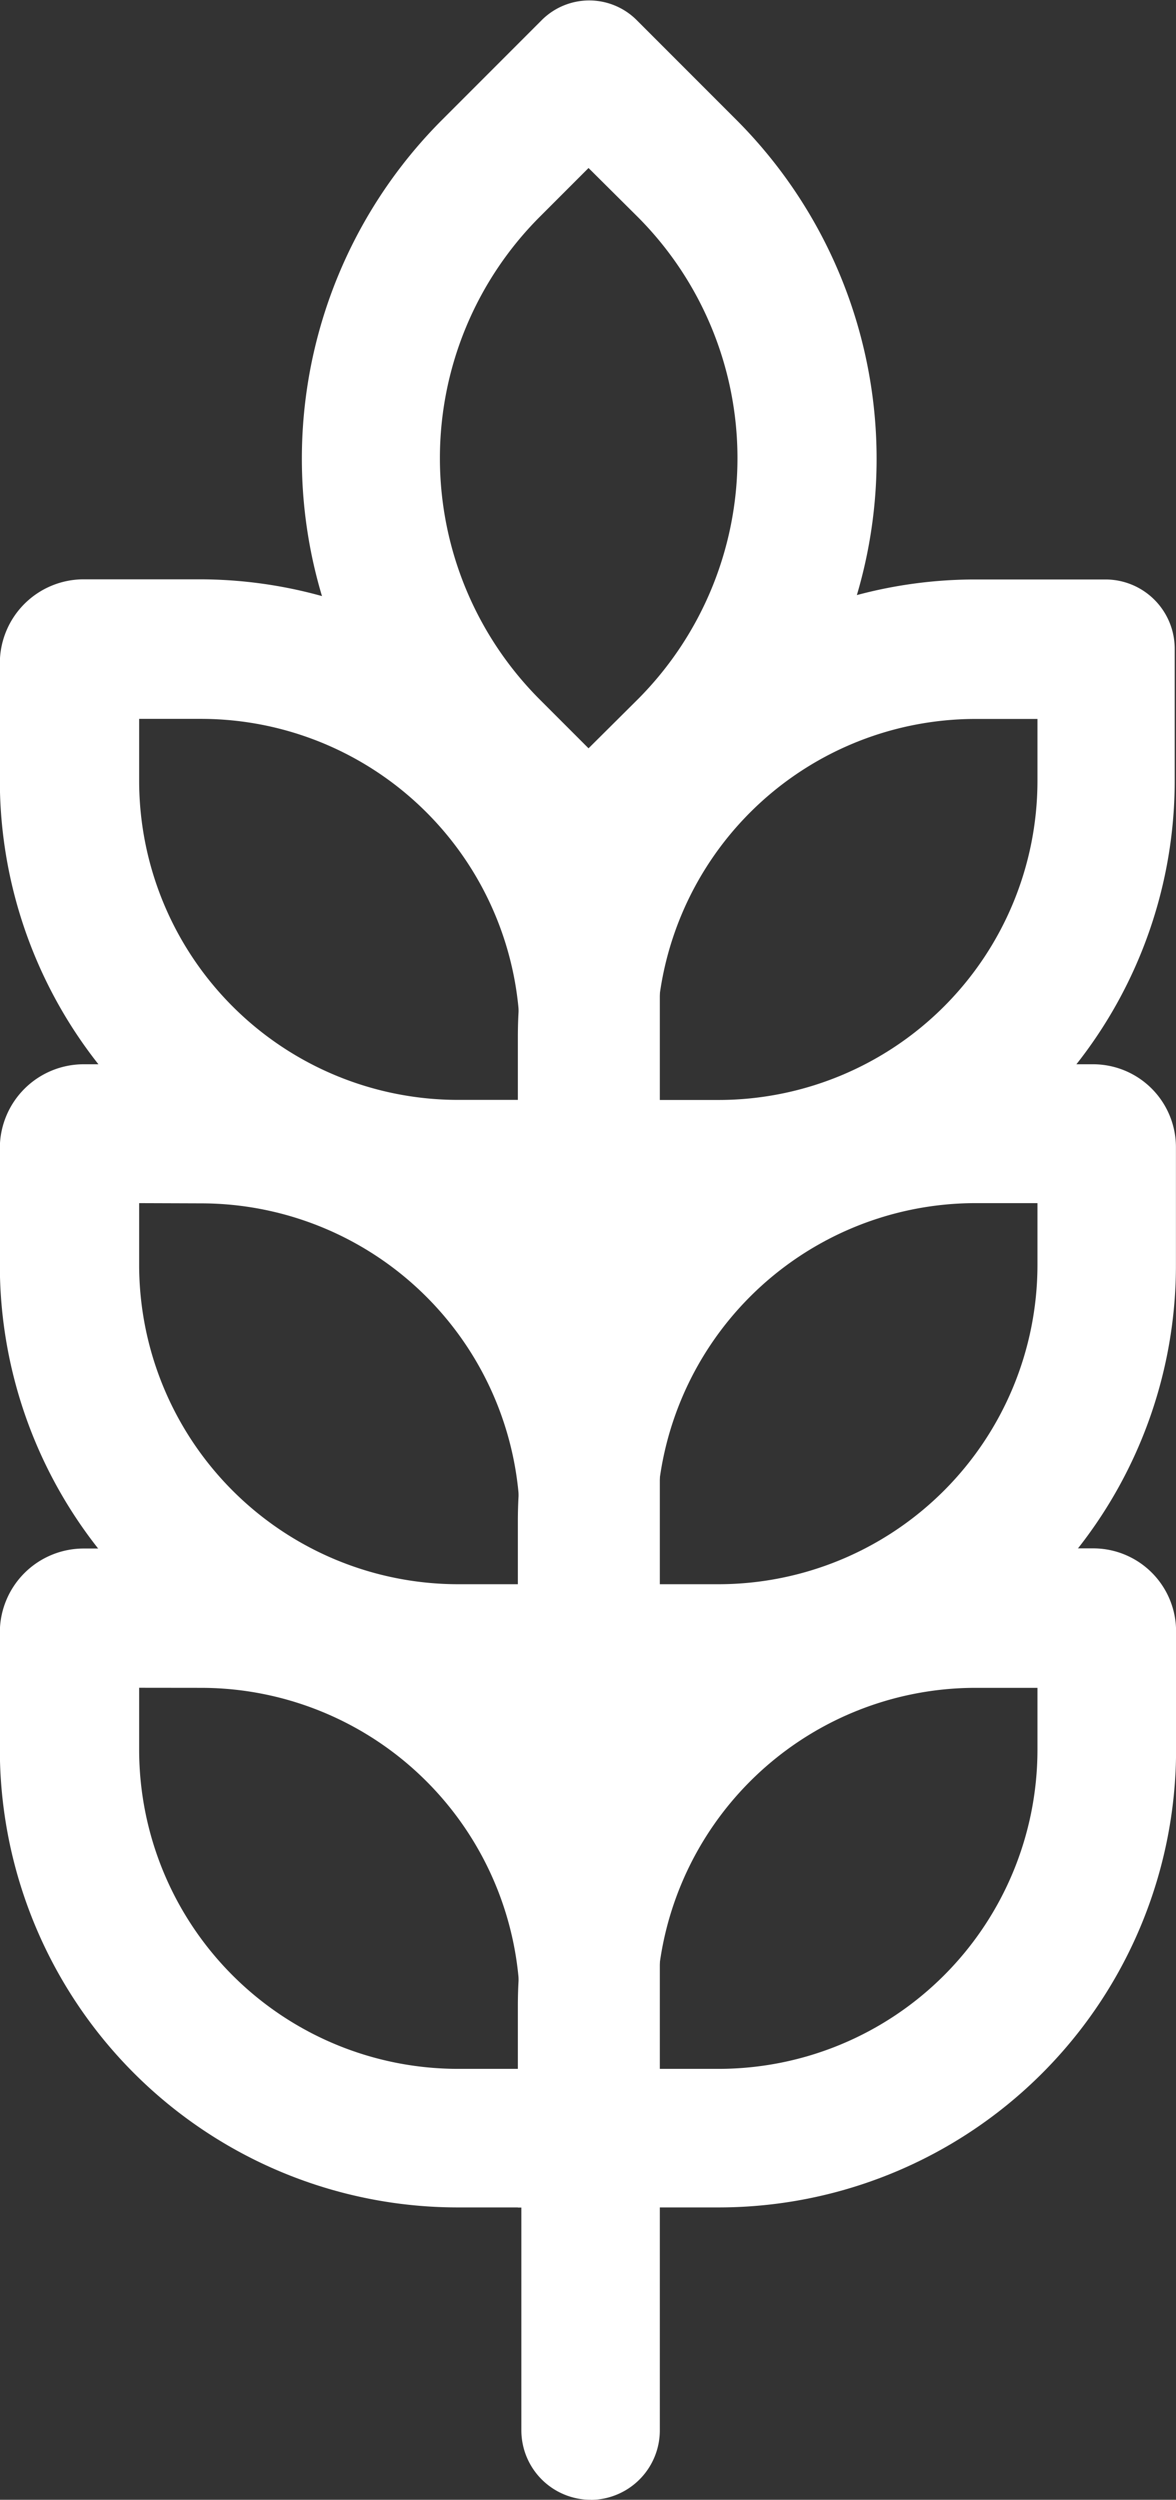
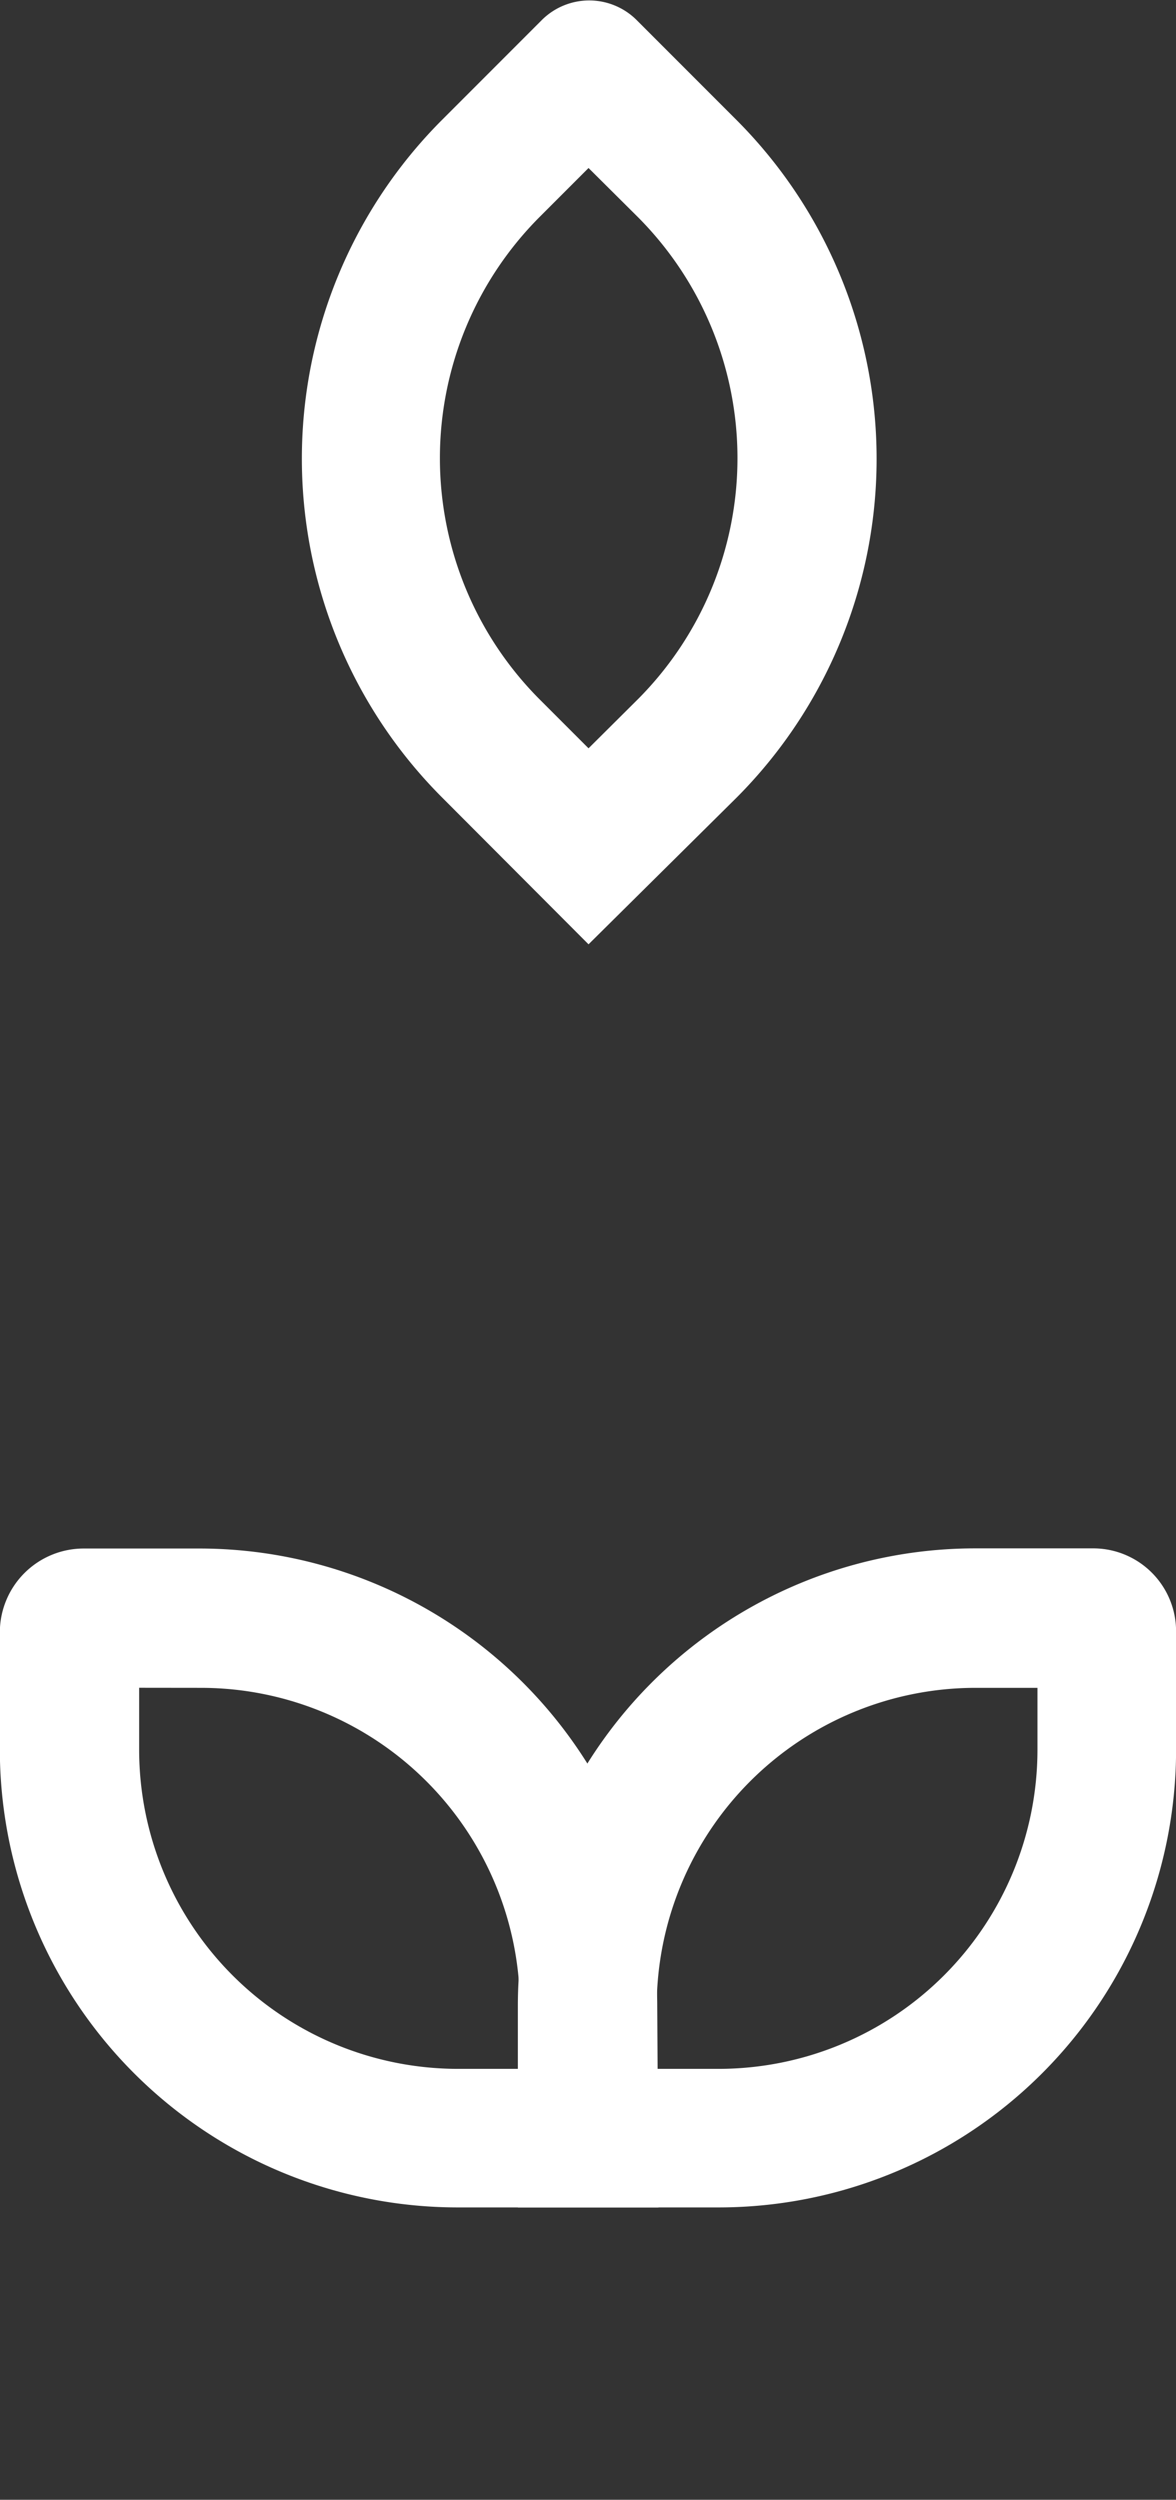
<svg xmlns="http://www.w3.org/2000/svg" width="15.424" height="32.764" viewBox="0 0 15.424 32.764">
  <rect x="0" y="0" width="15.424" height="32.764" fill="#333333" stroke="none" />
  <g id="gluten" transform="translate(-9.28 -4.175)">
    <path id="Path_3" data-name="Path 3" d="M41.826,68.316H39.188a6.007,6.007,0,0,1-6-6V60.774a1.1,1.1,0,0,1,1.094-1.094H35.81a6.007,6.007,0,0,1,6,6Zm-6.811-6.811v.817A4.184,4.184,0,0,0,39.192,66.5h.817v-.817a4.184,4.184,0,0,0-4.177-4.177Z" transform="translate(-23.91 -35.209)" fill="#fff" />
-     <path id="Path_4" data-name="Path 4" d="M41.826,54.331H39.188a6,6,0,0,1-6-6V46.794A1.1,1.1,0,0,1,34.284,45.7H35.81a6,6,0,0,1,6,6Zm-6.811-6.811v.813a4.187,4.187,0,0,0,4.177,4.182h.817V51.7a4.184,4.184,0,0,0-4.177-4.177Z" transform="translate(-23.91 -27.576)" fill="#fff" />
-     <path id="Path_5" data-name="Path 5" d="M41.826,40.346H39.188a6.007,6.007,0,0,1-6-6V32.8a1.1,1.1,0,0,1,1.094-1.094H35.81a6.007,6.007,0,0,1,6,6Zm-6.811-6.811v.817a4.184,4.184,0,0,0,4.177,4.177h.817v-.817a4.184,4.184,0,0,0-4.177-4.177Z" transform="translate(-23.91 -19.938)" fill="#fff" />
    <path id="Path_6" data-name="Path 6" d="M50.788,68.316H48.15V65.678a6,6,0,0,1,6-6h1.539a1.087,1.087,0,0,1,1.094,1.085v1.553A6,6,0,0,1,50.788,68.316ZM49.971,66.5h.817a4.184,4.184,0,0,0,4.177-4.177v-.817h-.817a4.184,4.184,0,0,0-4.177,4.177Z" transform="translate(-32.078 -35.209)" fill="#fff" />
-     <path id="Path_7" data-name="Path 7" d="M50.788,54.331H48.15V51.7a5.993,5.993,0,0,1,5.989-6h1.548a1.087,1.087,0,0,1,1.094,1.085v1.548A5.994,5.994,0,0,1,50.788,54.331Zm-.817-1.816h.817a4.187,4.187,0,0,0,4.177-4.182v-.813h-.817A4.184,4.184,0,0,0,49.971,51.7Z" transform="translate(-32.078 -27.576)" fill="#fff" />
-     <path id="Path_8" data-name="Path 8" d="M50.788,40.346H48.15V37.708a6,6,0,0,1,6-6h1.707a.908.908,0,0,1,.908.908v1.73A6,6,0,0,1,50.788,40.346Zm-.817-1.816h.817a4.184,4.184,0,0,0,4.177-4.177v-.817h-.817a4.184,4.184,0,0,0-4.177,4.177Z" transform="translate(-32.078 -19.938)" fill="#fff" />
    <path id="Path_9" data-name="Path 9" d="M45.667,27.356l-1.921-1.925a6.281,6.281,0,0,1,0-8.881l0,0,1.308-1.308a.881.881,0,0,1,1.244,0l0,0,1.308,1.308a6.286,6.286,0,0,1,0,8.886Zm0-10.175-.645.645a4.475,4.475,0,0,0,0,6.316l.645.645.649-.645a4.475,4.475,0,0,0,0-6.316Z" transform="translate(-28.668 -10.804)" fill="#fff" />
-     <path id="Path_10" data-name="Path 10" d="M49.158,59.989a.911.911,0,0,1-.908-.908V38.318a.908.908,0,1,1,1.816,0V59.077a.911.911,0,0,1-.9.913Z" transform="translate(-32.132 -23.05)" fill="#fff" />
  </g>
</svg>